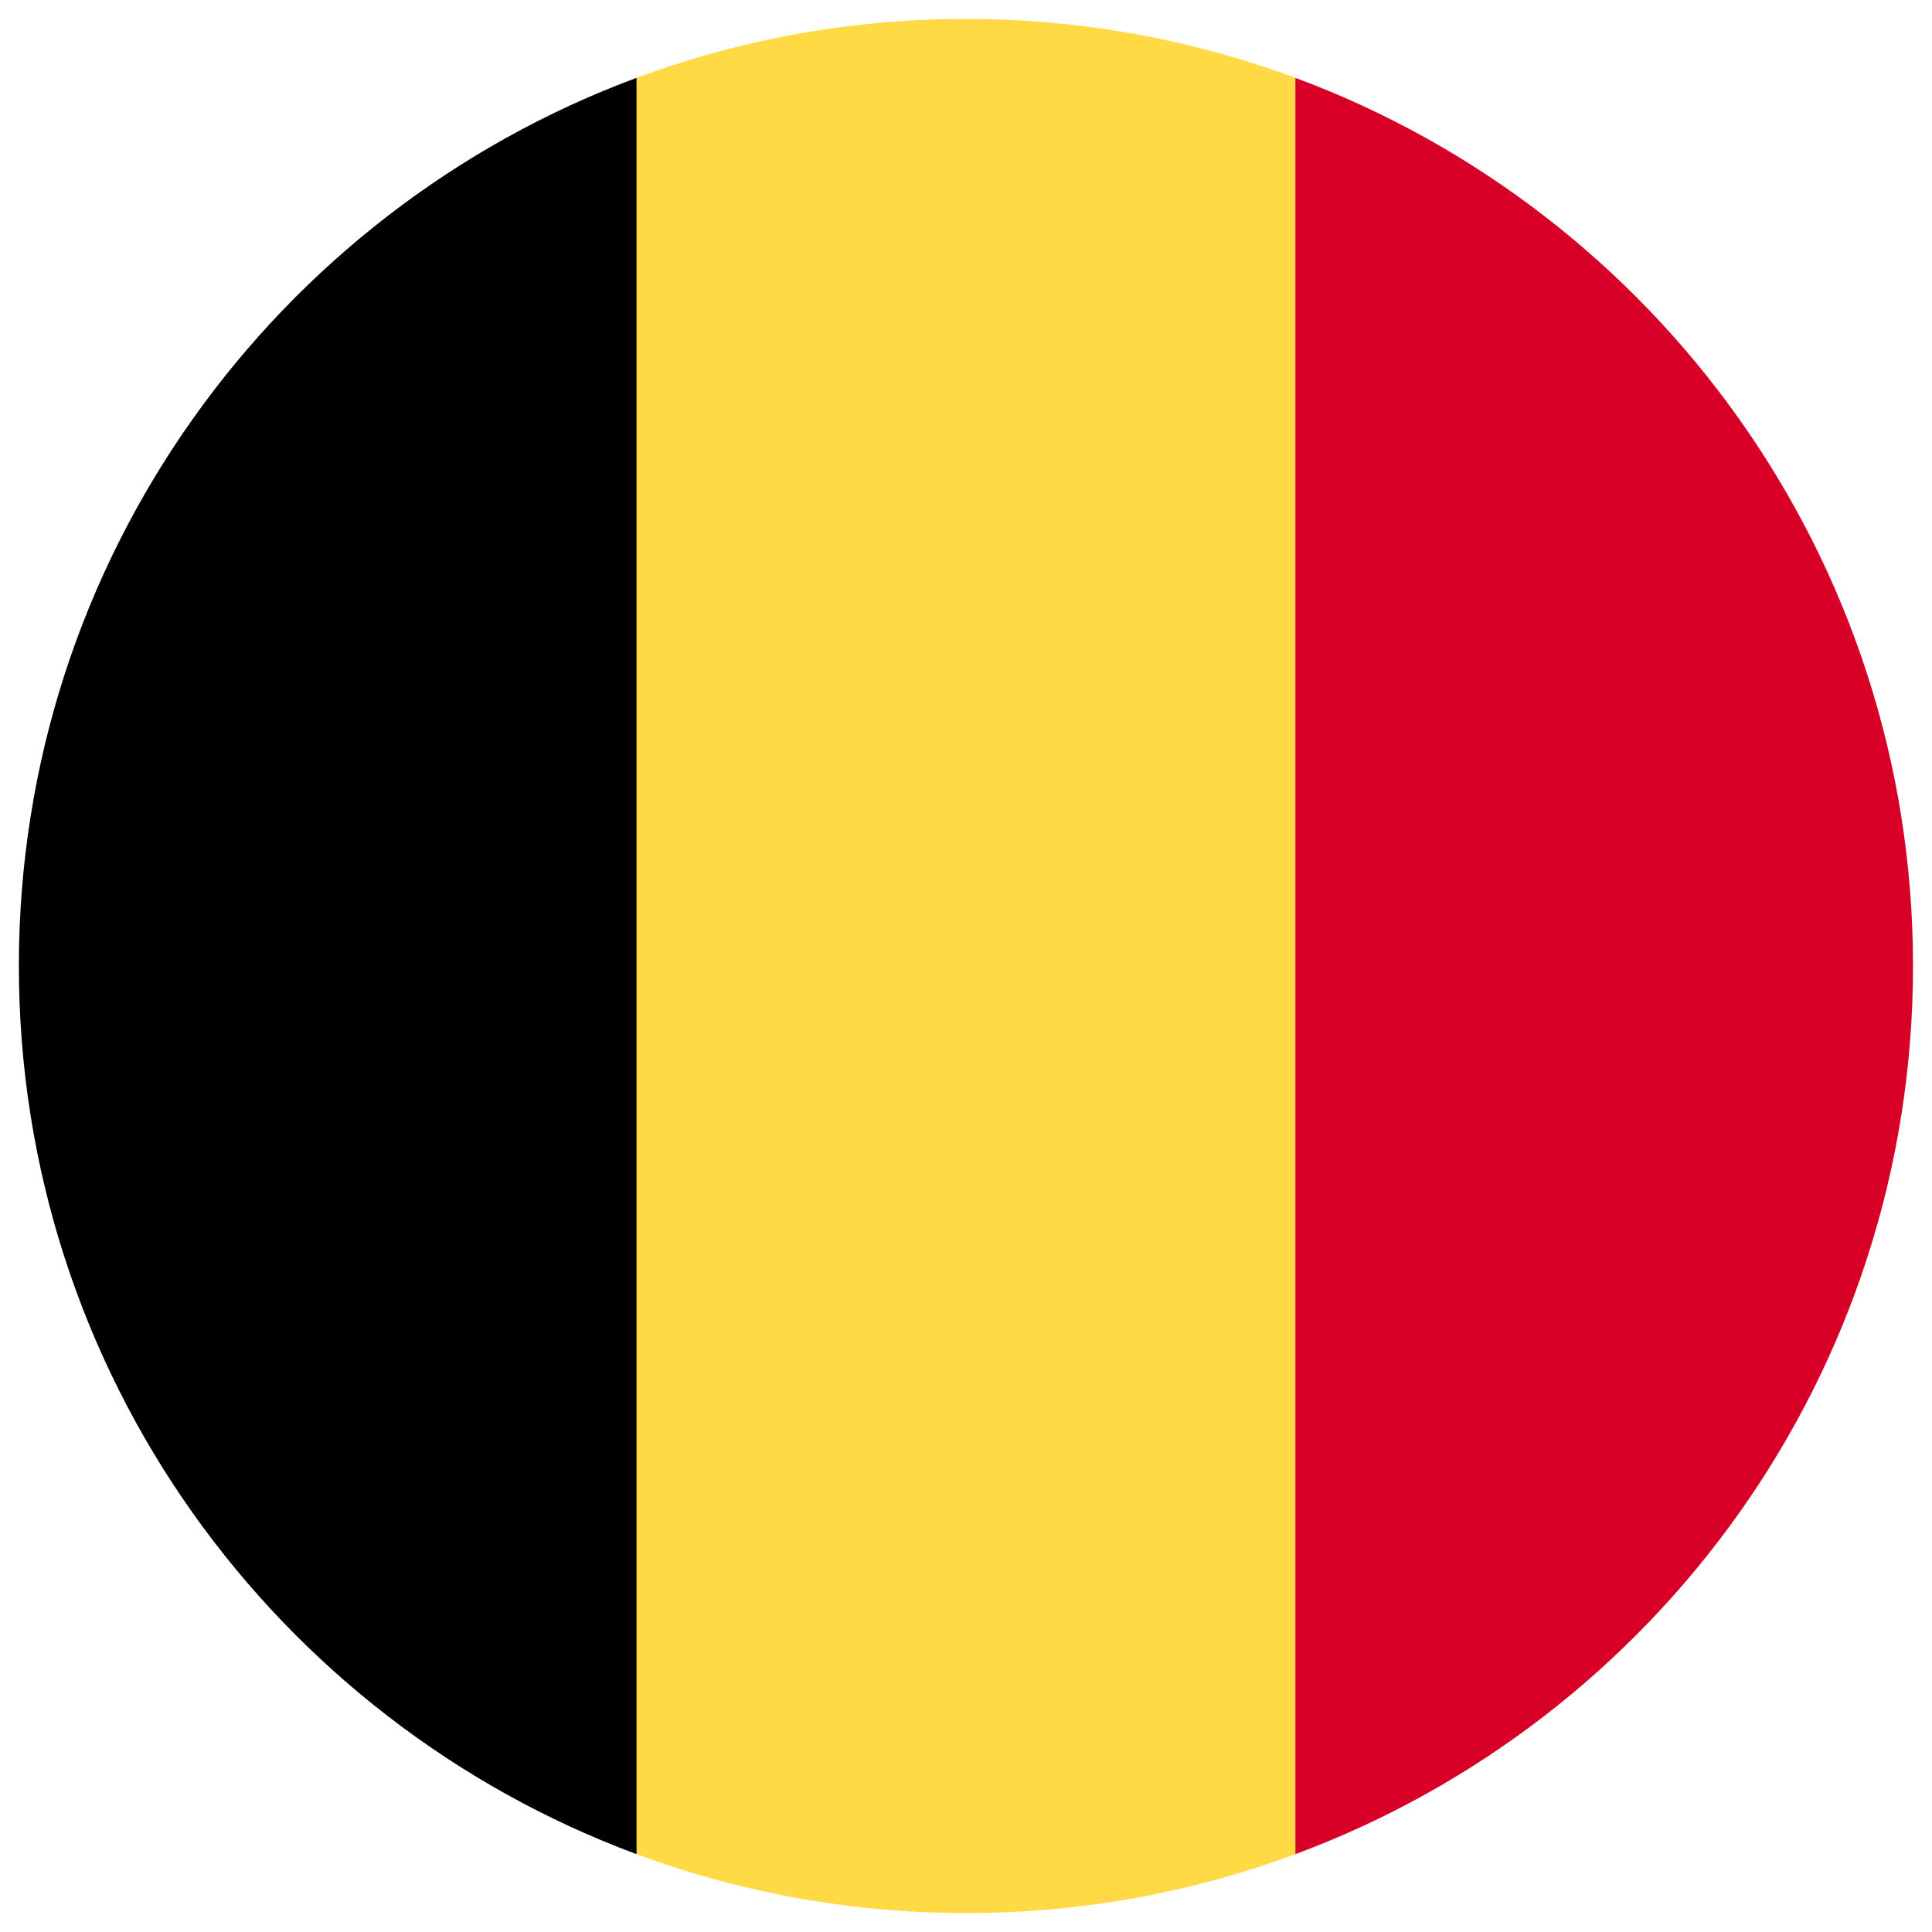
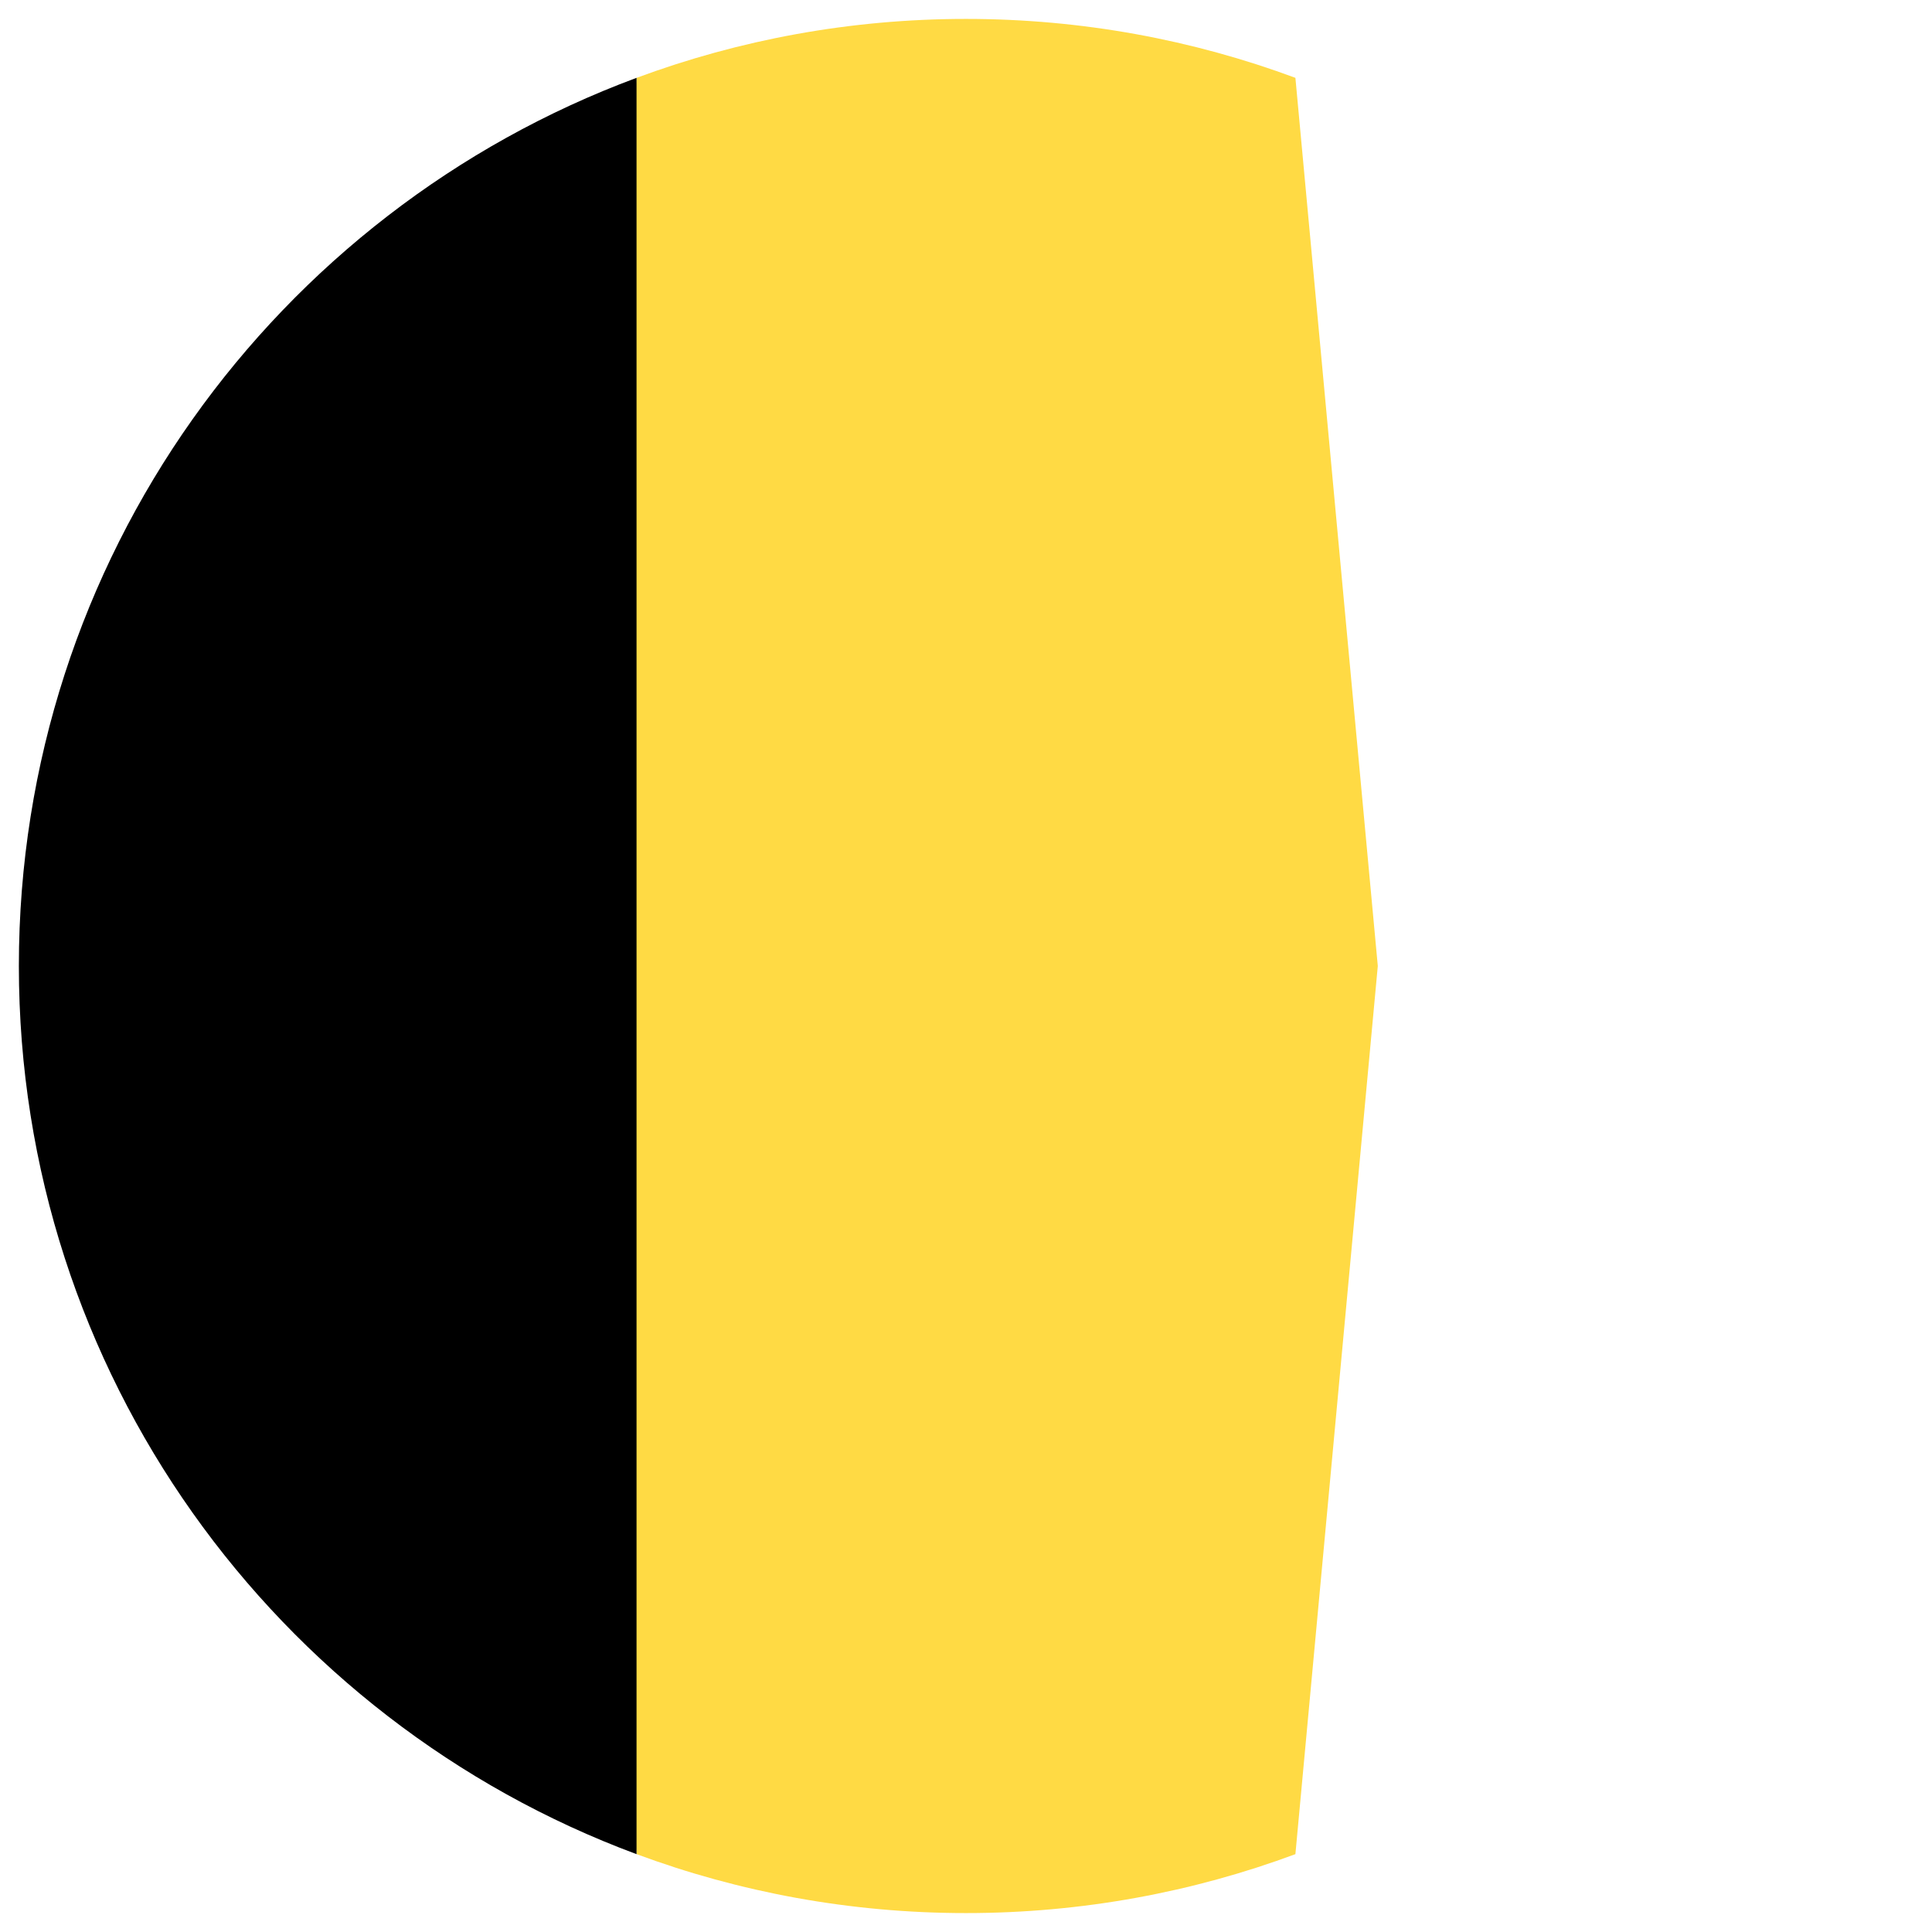
<svg xmlns="http://www.w3.org/2000/svg" width="34" height="34" viewBox="0 0 34 34" fill="none">
  <g clip-path="url(#clip0_32488_26402)">
    <path d="M22.797 1.37C20.992 0.7 19.039 0.333 17 0.333C14.962 0.333 13.009 0.7 11.203 1.37L9.754 17L11.203 32.63C13.009 33.3 14.962 33.667 17 33.667C19.039 33.667 20.992 33.3 22.797 32.63L24.247 17L22.797 1.37Z" fill="#FFDA44" />
-     <path d="M33.666 17C33.666 9.834 29.144 3.725 22.797 1.37V32.63C29.144 30.275 33.666 24.166 33.666 17Z" fill="#D80027" />
    <path d="M0.332 17C0.332 24.166 4.855 30.275 11.202 32.63V1.37C4.855 3.725 0.332 9.834 0.332 17Z" fill="black" />
  </g>
  <defs>
    <clipPath id="clip0_32488_26402">
      <rect width="33.333" height="33.333" fill="white" transform="translate(0.332 0.333)" />
    </clipPath>
  </defs>
</svg>